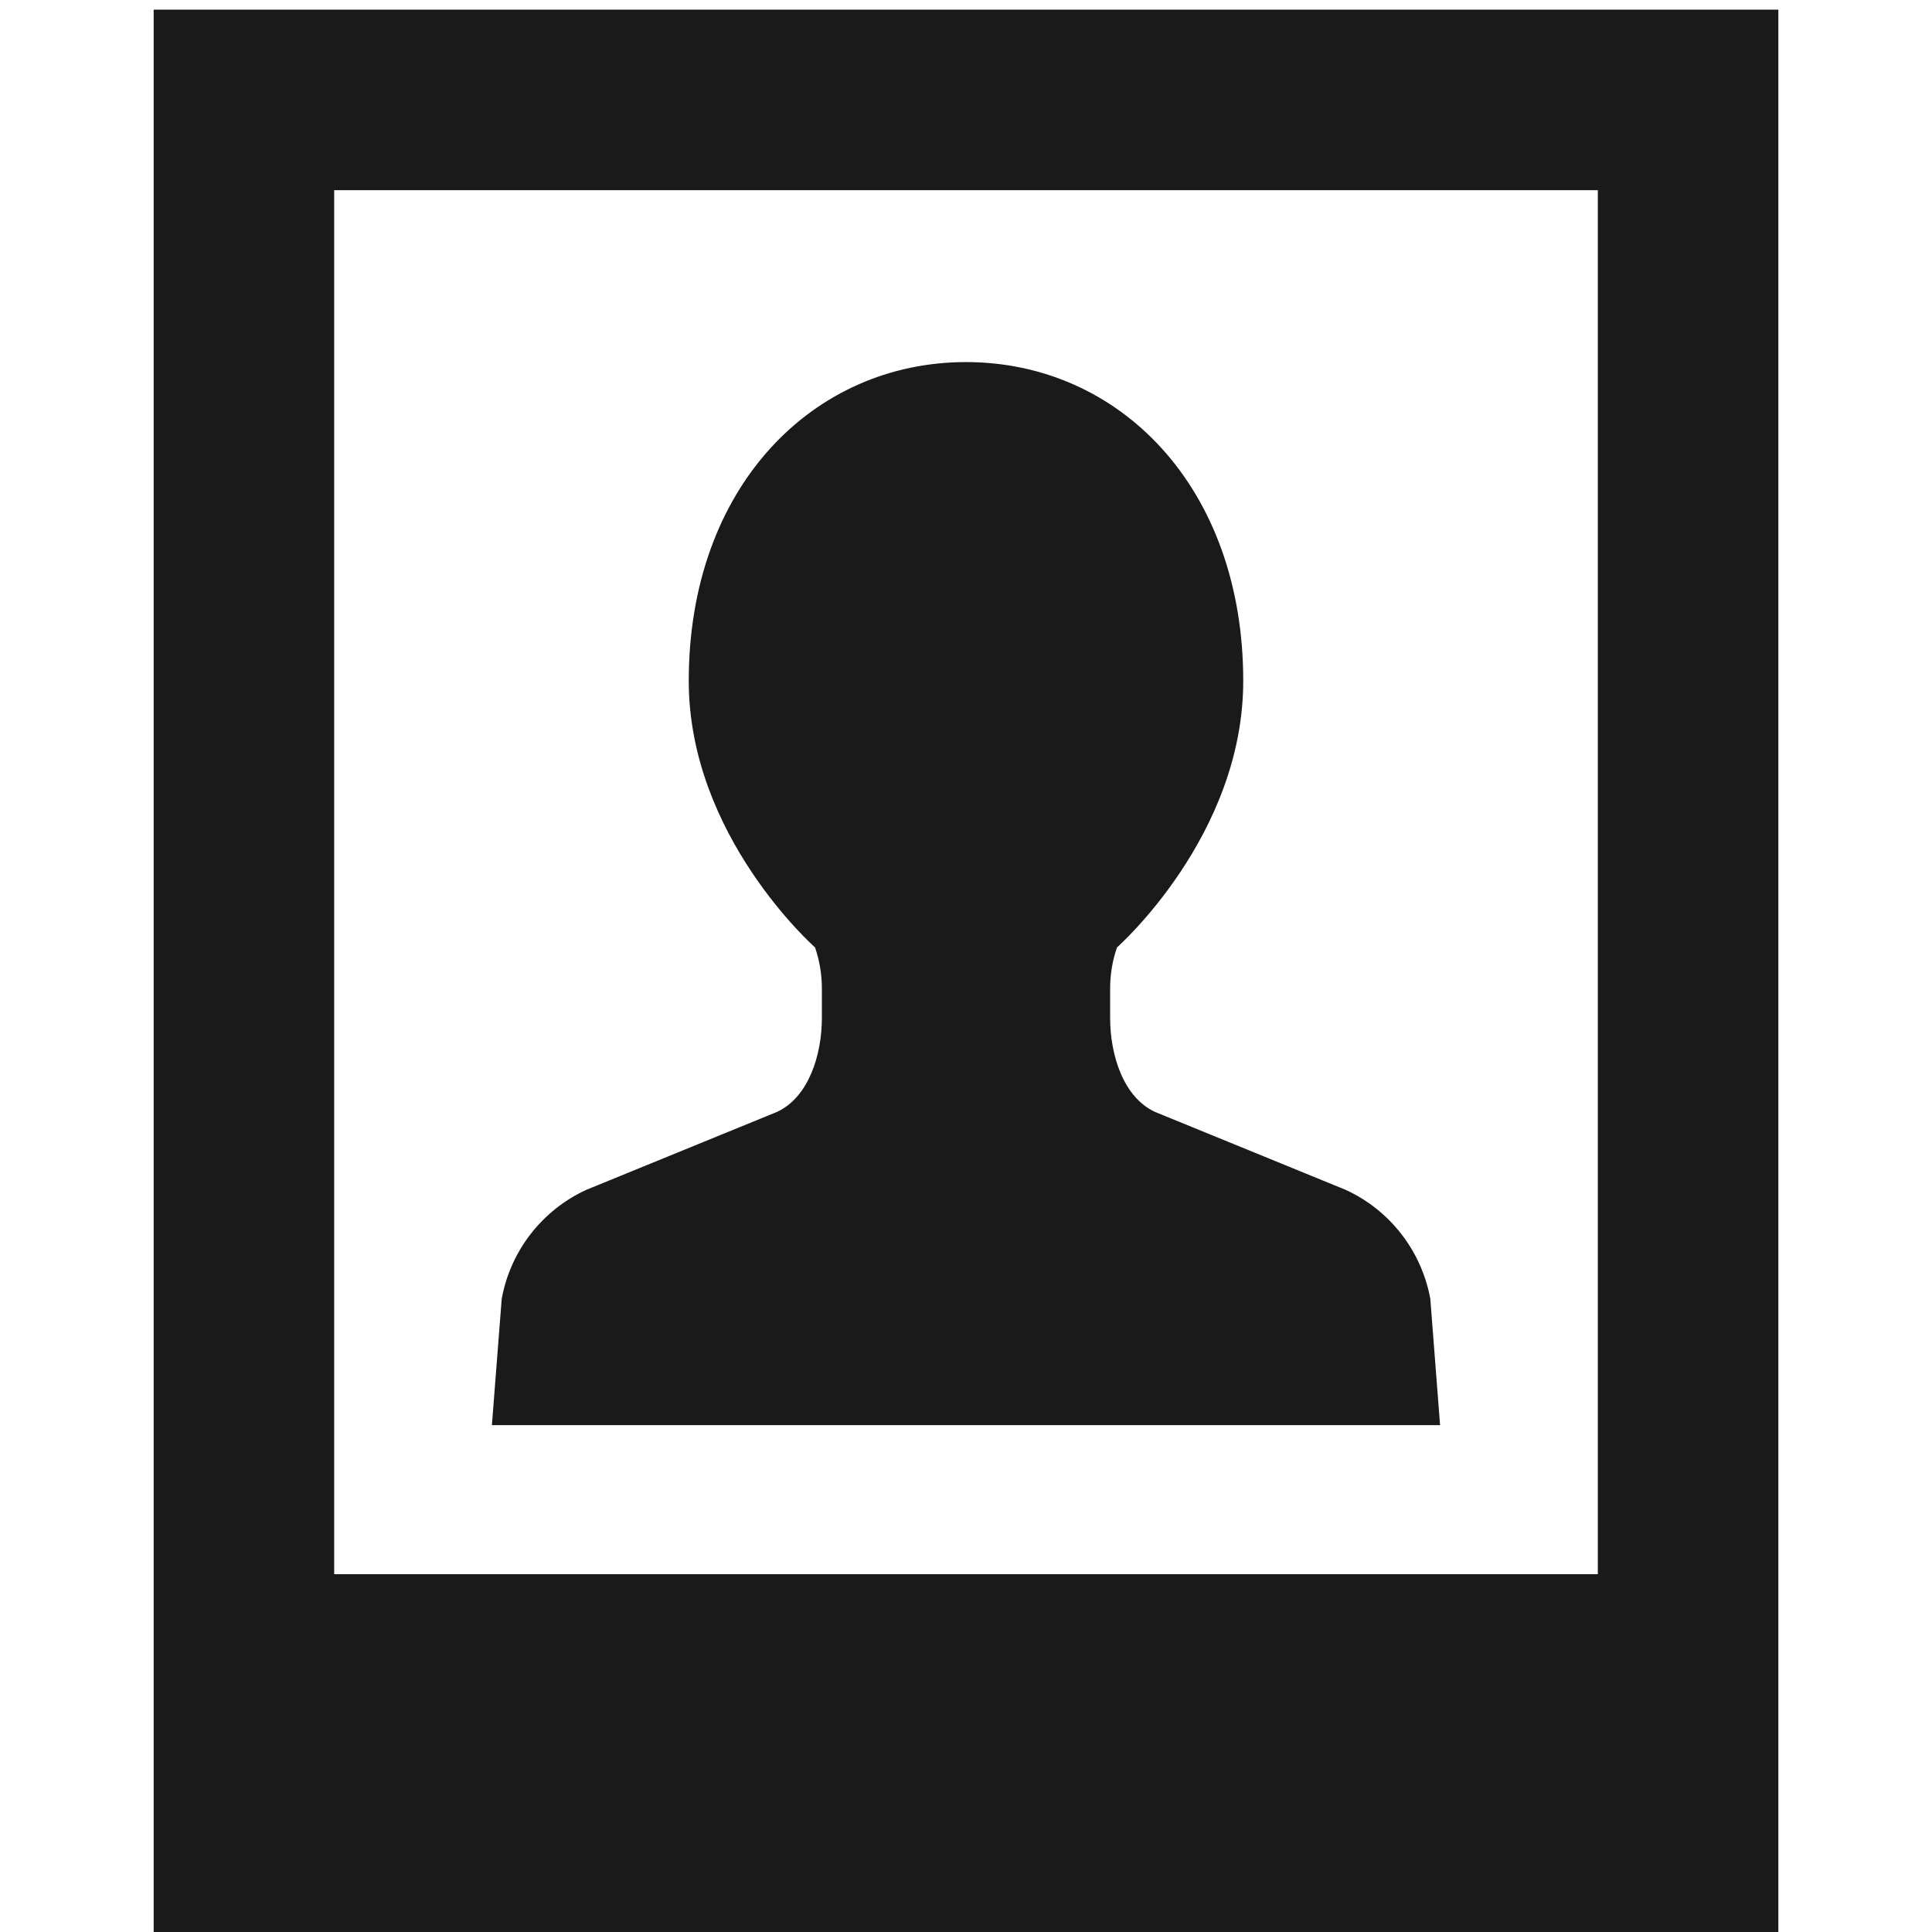
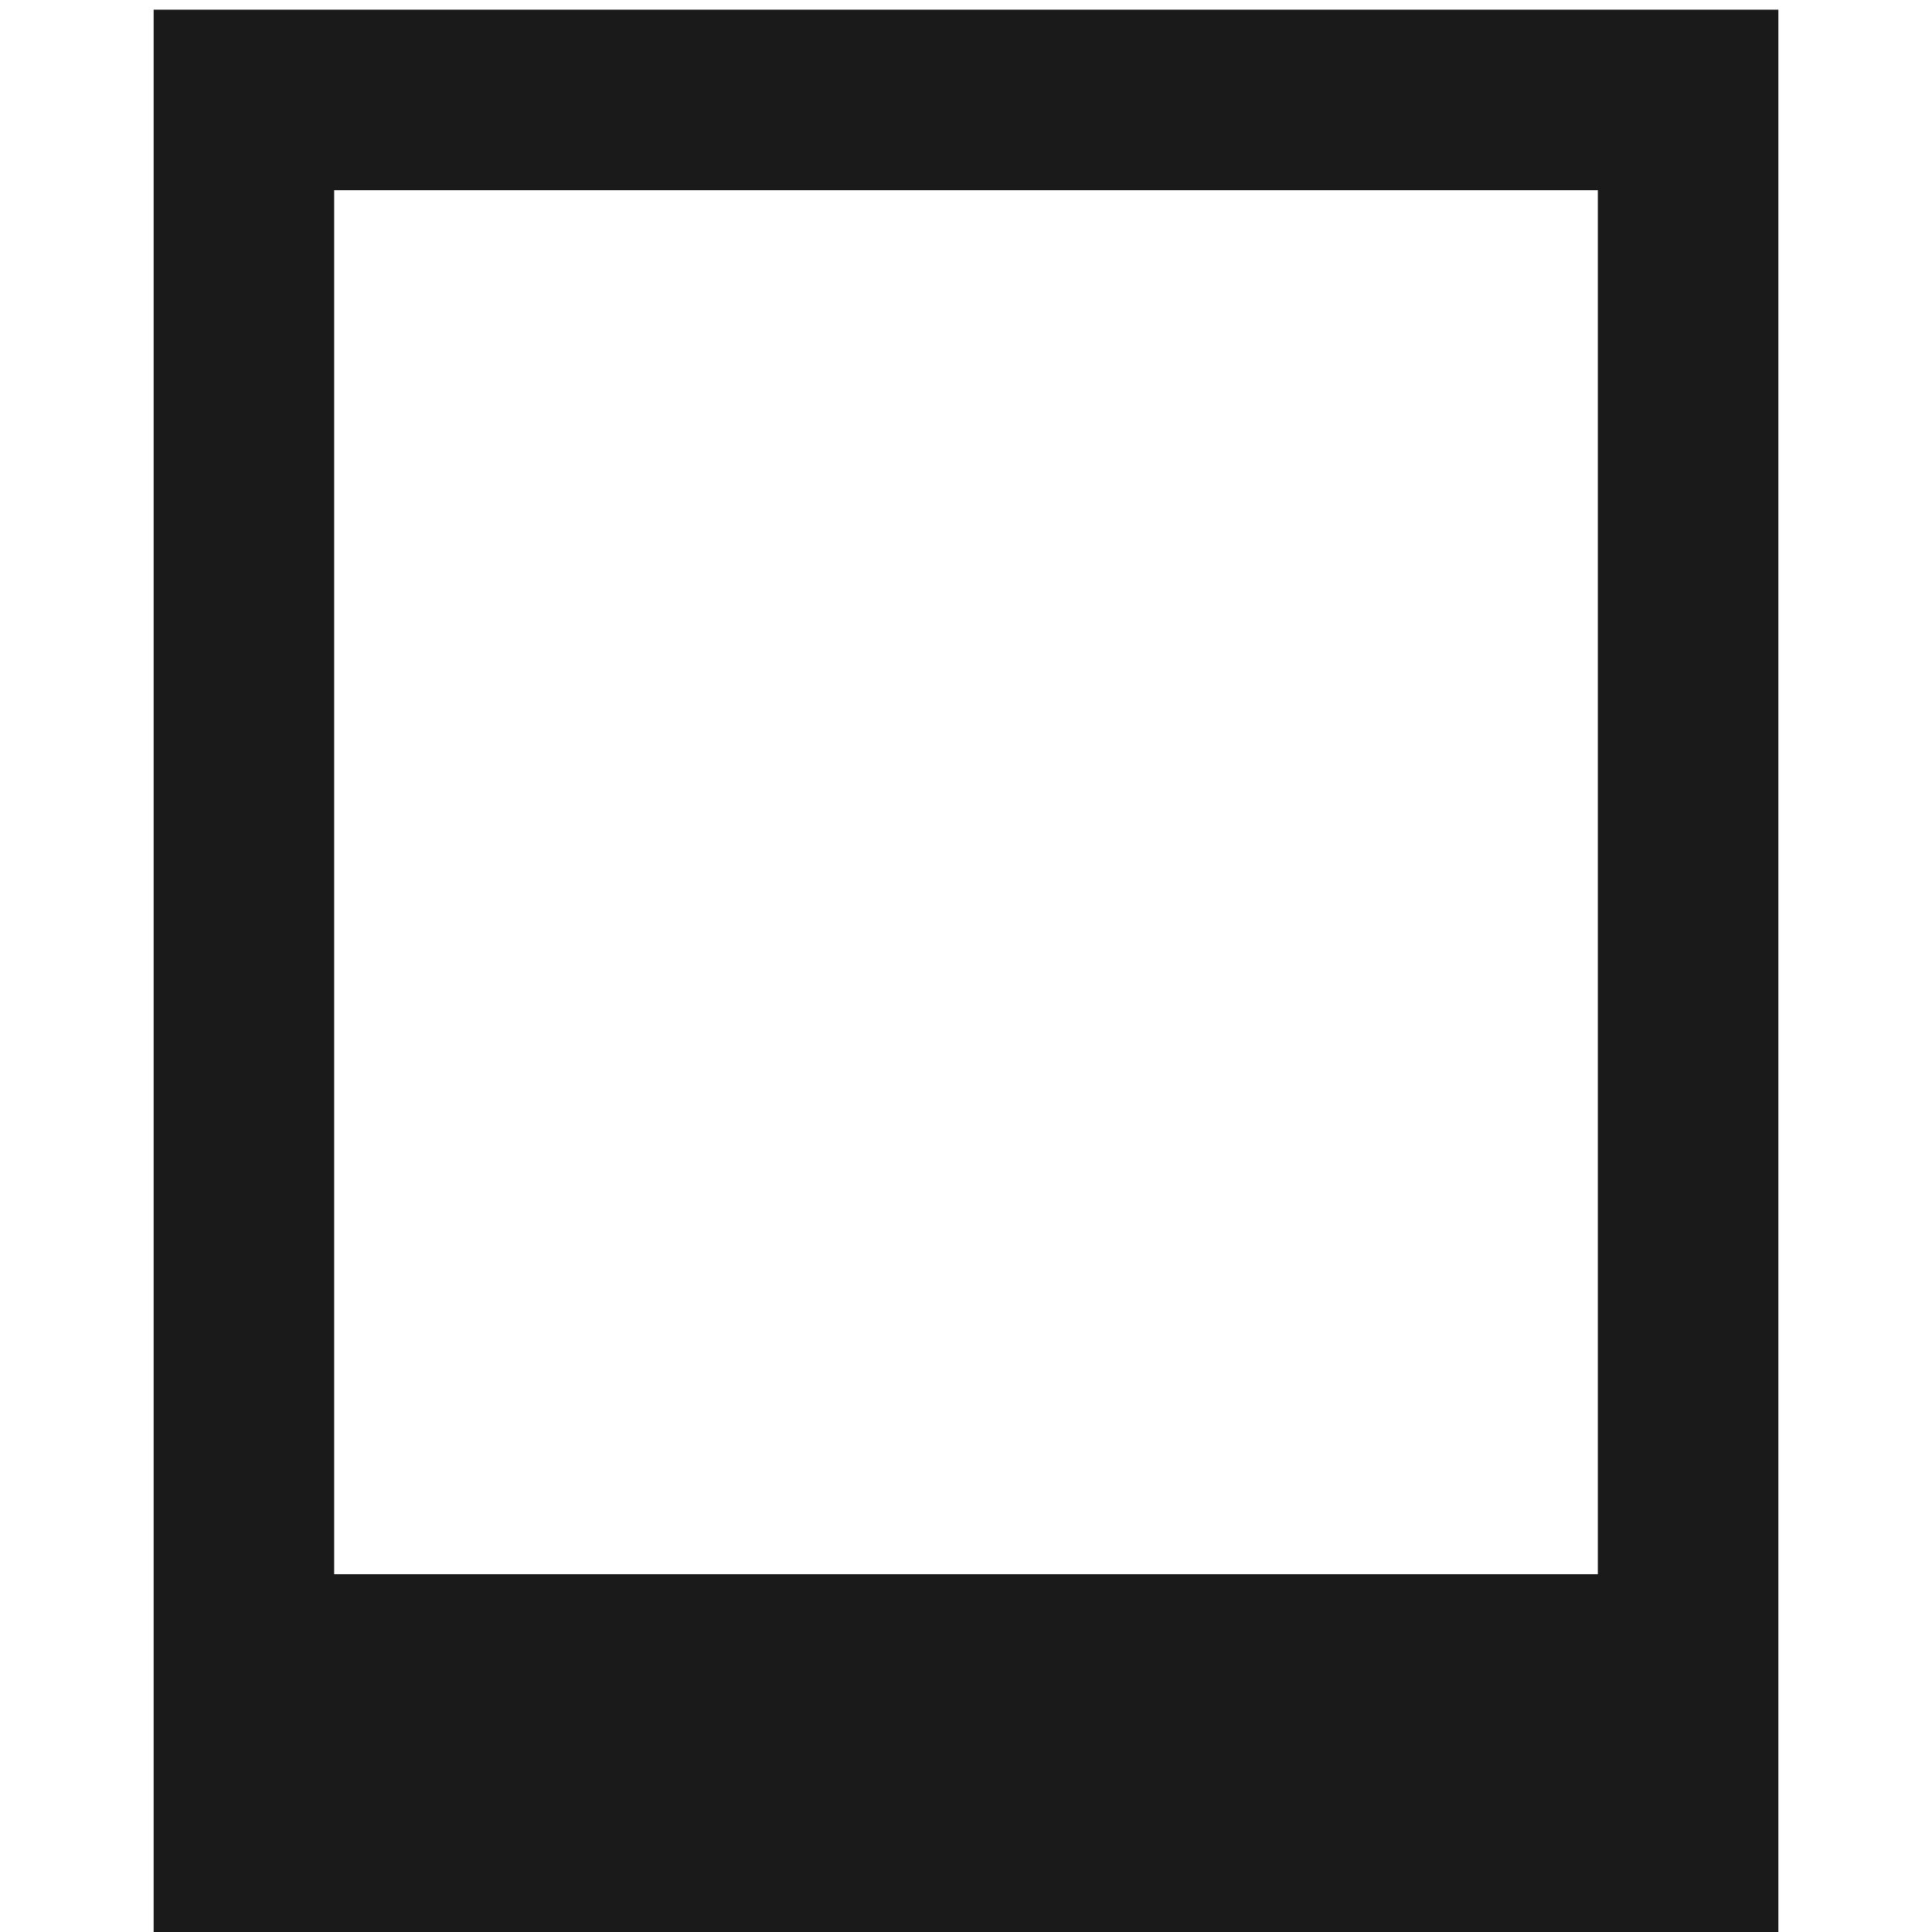
<svg xmlns="http://www.w3.org/2000/svg" version="1.1" id="_x32_" x="0px" y="0px" width="300px" height="300px" viewBox="147.64 270.945 300 300" enable-background="new 147.64 270.945 300 300" xml:space="preserve">
  <g>
-     <path fill="#1A1A1A" d="M371.254,492.241l-1.515-19.613c-1.364-7.445-6.265-13.764-13.14-16.922l-29.597-12.099   c-4.937-2.268-6.98-8.864-6.98-14.577v-4.586c0-2.175,0.348-4.329,1.068-6.387c0,0,19.6-17.264,19.6-41.376   c0-30.135-19.271-49.512-43.055-49.512c-23.766,0-43.046,19.377-43.046,49.512c0,24.112,19.609,41.376,19.609,41.376   c0.702,2.058,1.063,4.21,1.063,6.387v4.586c0,5.713-2.053,12.31-6.985,14.577l-29.605,12.099   c-6.867,3.157-11.771,9.477-13.126,16.922l-1.524,19.613h73.614H371.254z" />
-     <path fill="#1A1A1A" d="M171.5,272.445v299h252.282v-299H171.5z M395.75,515.382H199.531V300.477H395.75V515.382z" />
+     <path fill="#1A1A1A" d="M171.5,272.445v299h252.282v-299H171.5z M395.75,515.382H199.531V300.477H395.75z" />
  </g>
</svg>